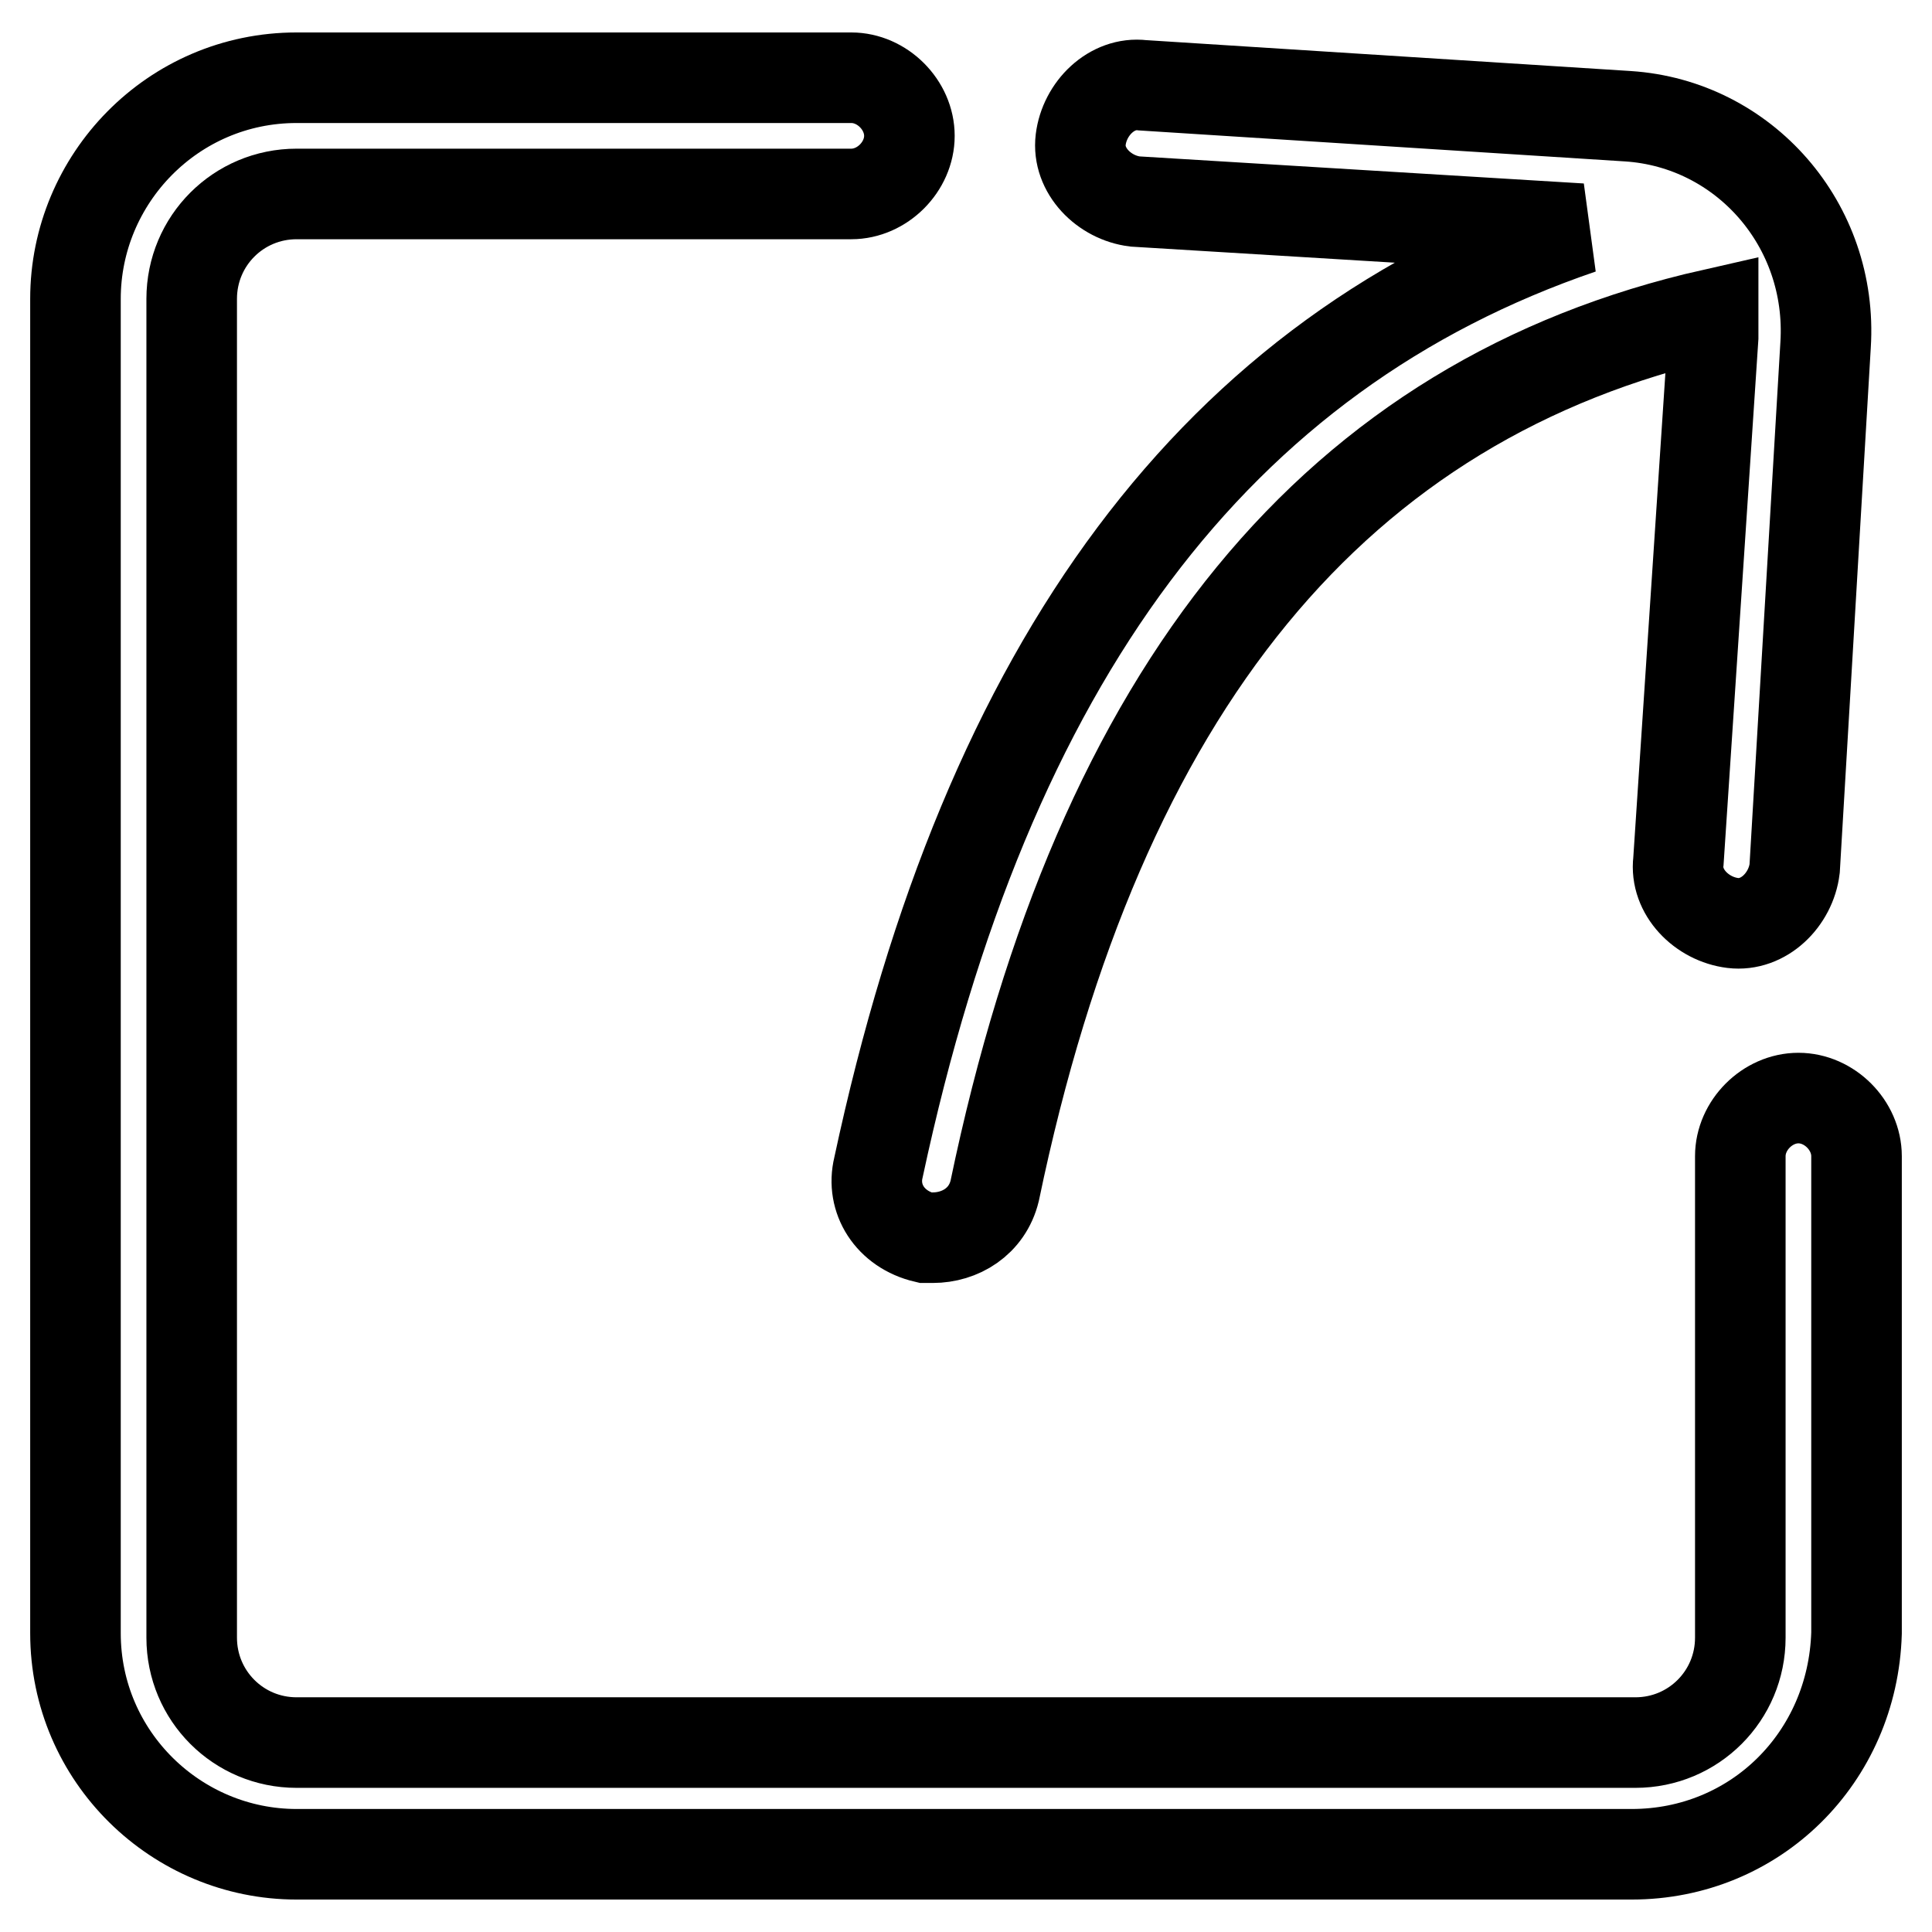
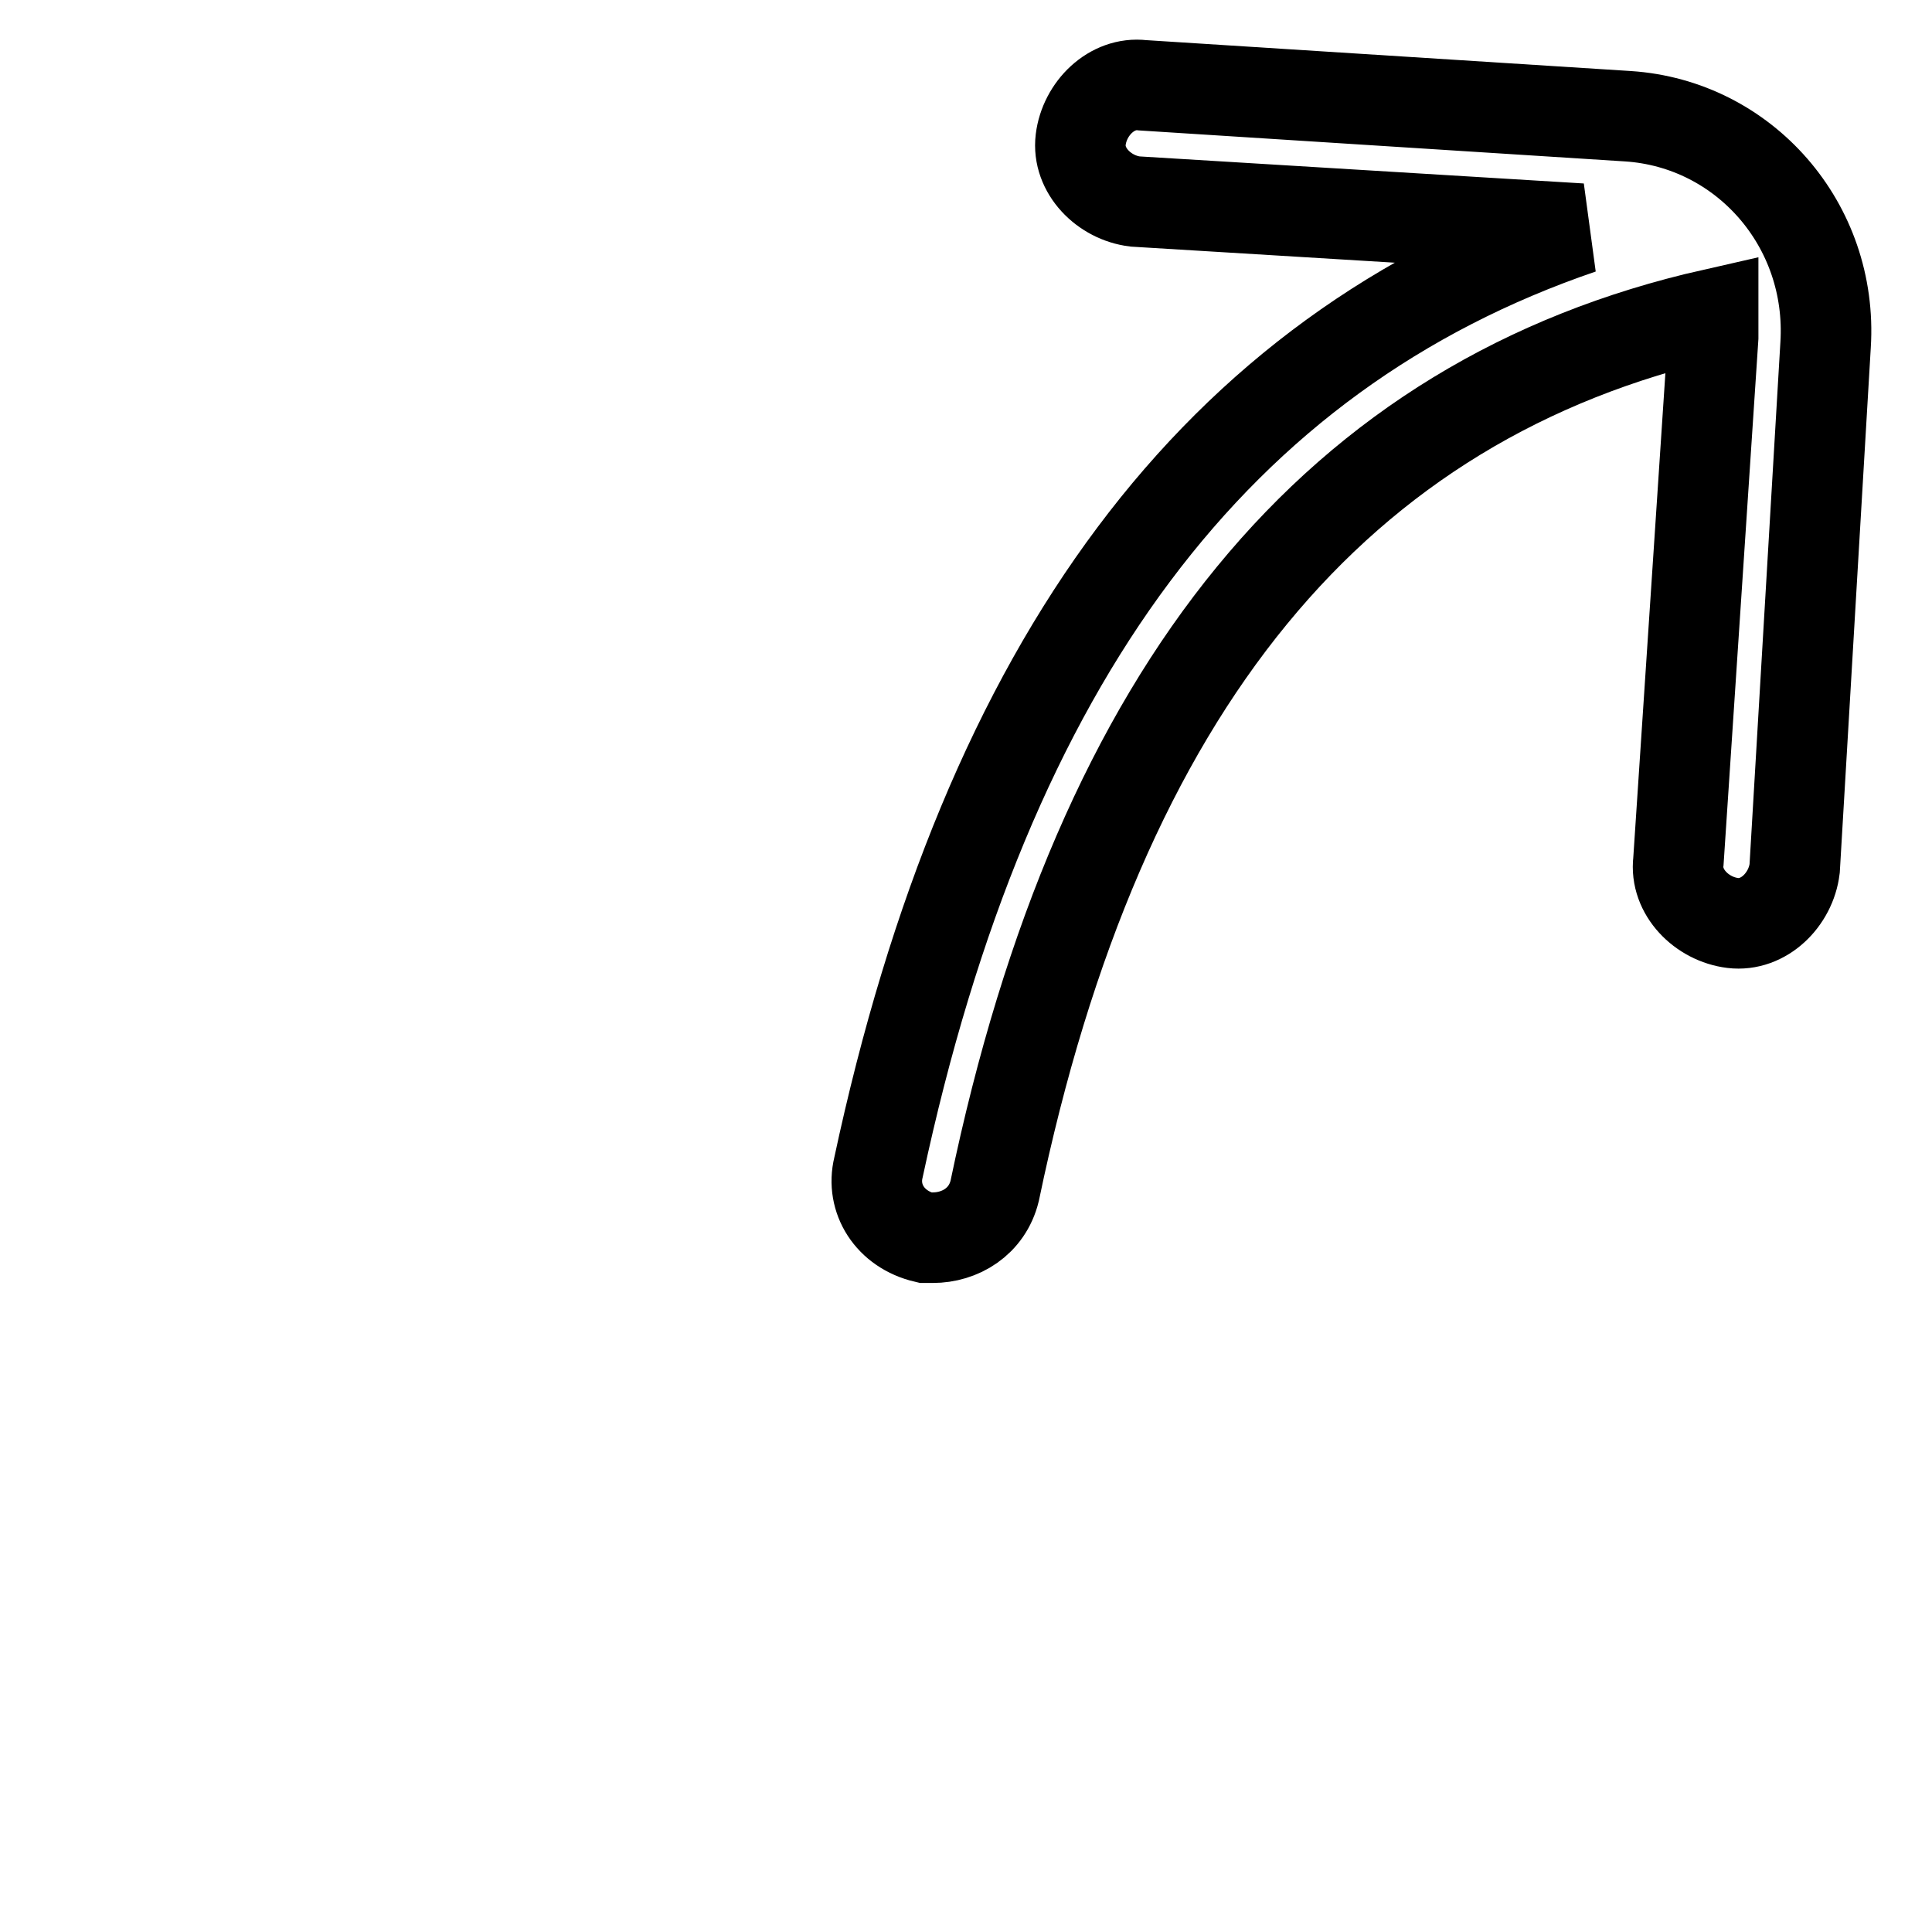
<svg xmlns="http://www.w3.org/2000/svg" version="1.1" x="0px" y="0px" viewBox="0 0 256 256" enable-background="new 0 0 256 256" xml:space="preserve">
  <g>
-     <path stroke-width="12" fill-opacity="0" stroke="#000000" d="M216.2,245.7H39.3c-15.9,0-29.3-12.9-29.3-29.3V39.6c0-15.9,12.9-29.3,29.3-29.3h73.5 c4.1,0,7.7,3.6,7.7,7.7c0,4.1-3.6,7.7-7.7,7.7H39.3c-7.7,0-13.9,6.2-13.9,13.9V217c0,7.7,6.2,13.9,13.9,13.9h177.4 c7.7,0,13.9-6.2,13.9-13.9v-63.8c0-4.1,3.6-7.7,7.7-7.7s7.7,3.6,7.7,7.7v63.2C245.5,232.9,232.6,245.7,216.2,245.7L216.2,245.7z" />
    <path stroke-width="12" fill-opacity="0" stroke="#000000" d="M215.7,15.4l-64.3-4.1c-4.1-0.5-7.7,3.1-8.2,7.2c-0.5,4.1,3.1,7.7,7.2,8.2l59.1,3.6 c-48.3,16.5-78.7,57.1-93.1,124.4c-1,4.1,1.5,8.2,6.2,9.3h1c3.6,0,7.2-2.1,8.2-6.2C145.7,91,177.1,52.9,227,41.6v3.1l-4.6,69.4 c-0.5,4.1,3.1,7.7,7.2,8.2s7.7-3.1,8.2-7.2l4.1-69.4C242.9,29.8,231.1,16.4,215.7,15.4z" />
  </g>
</svg>